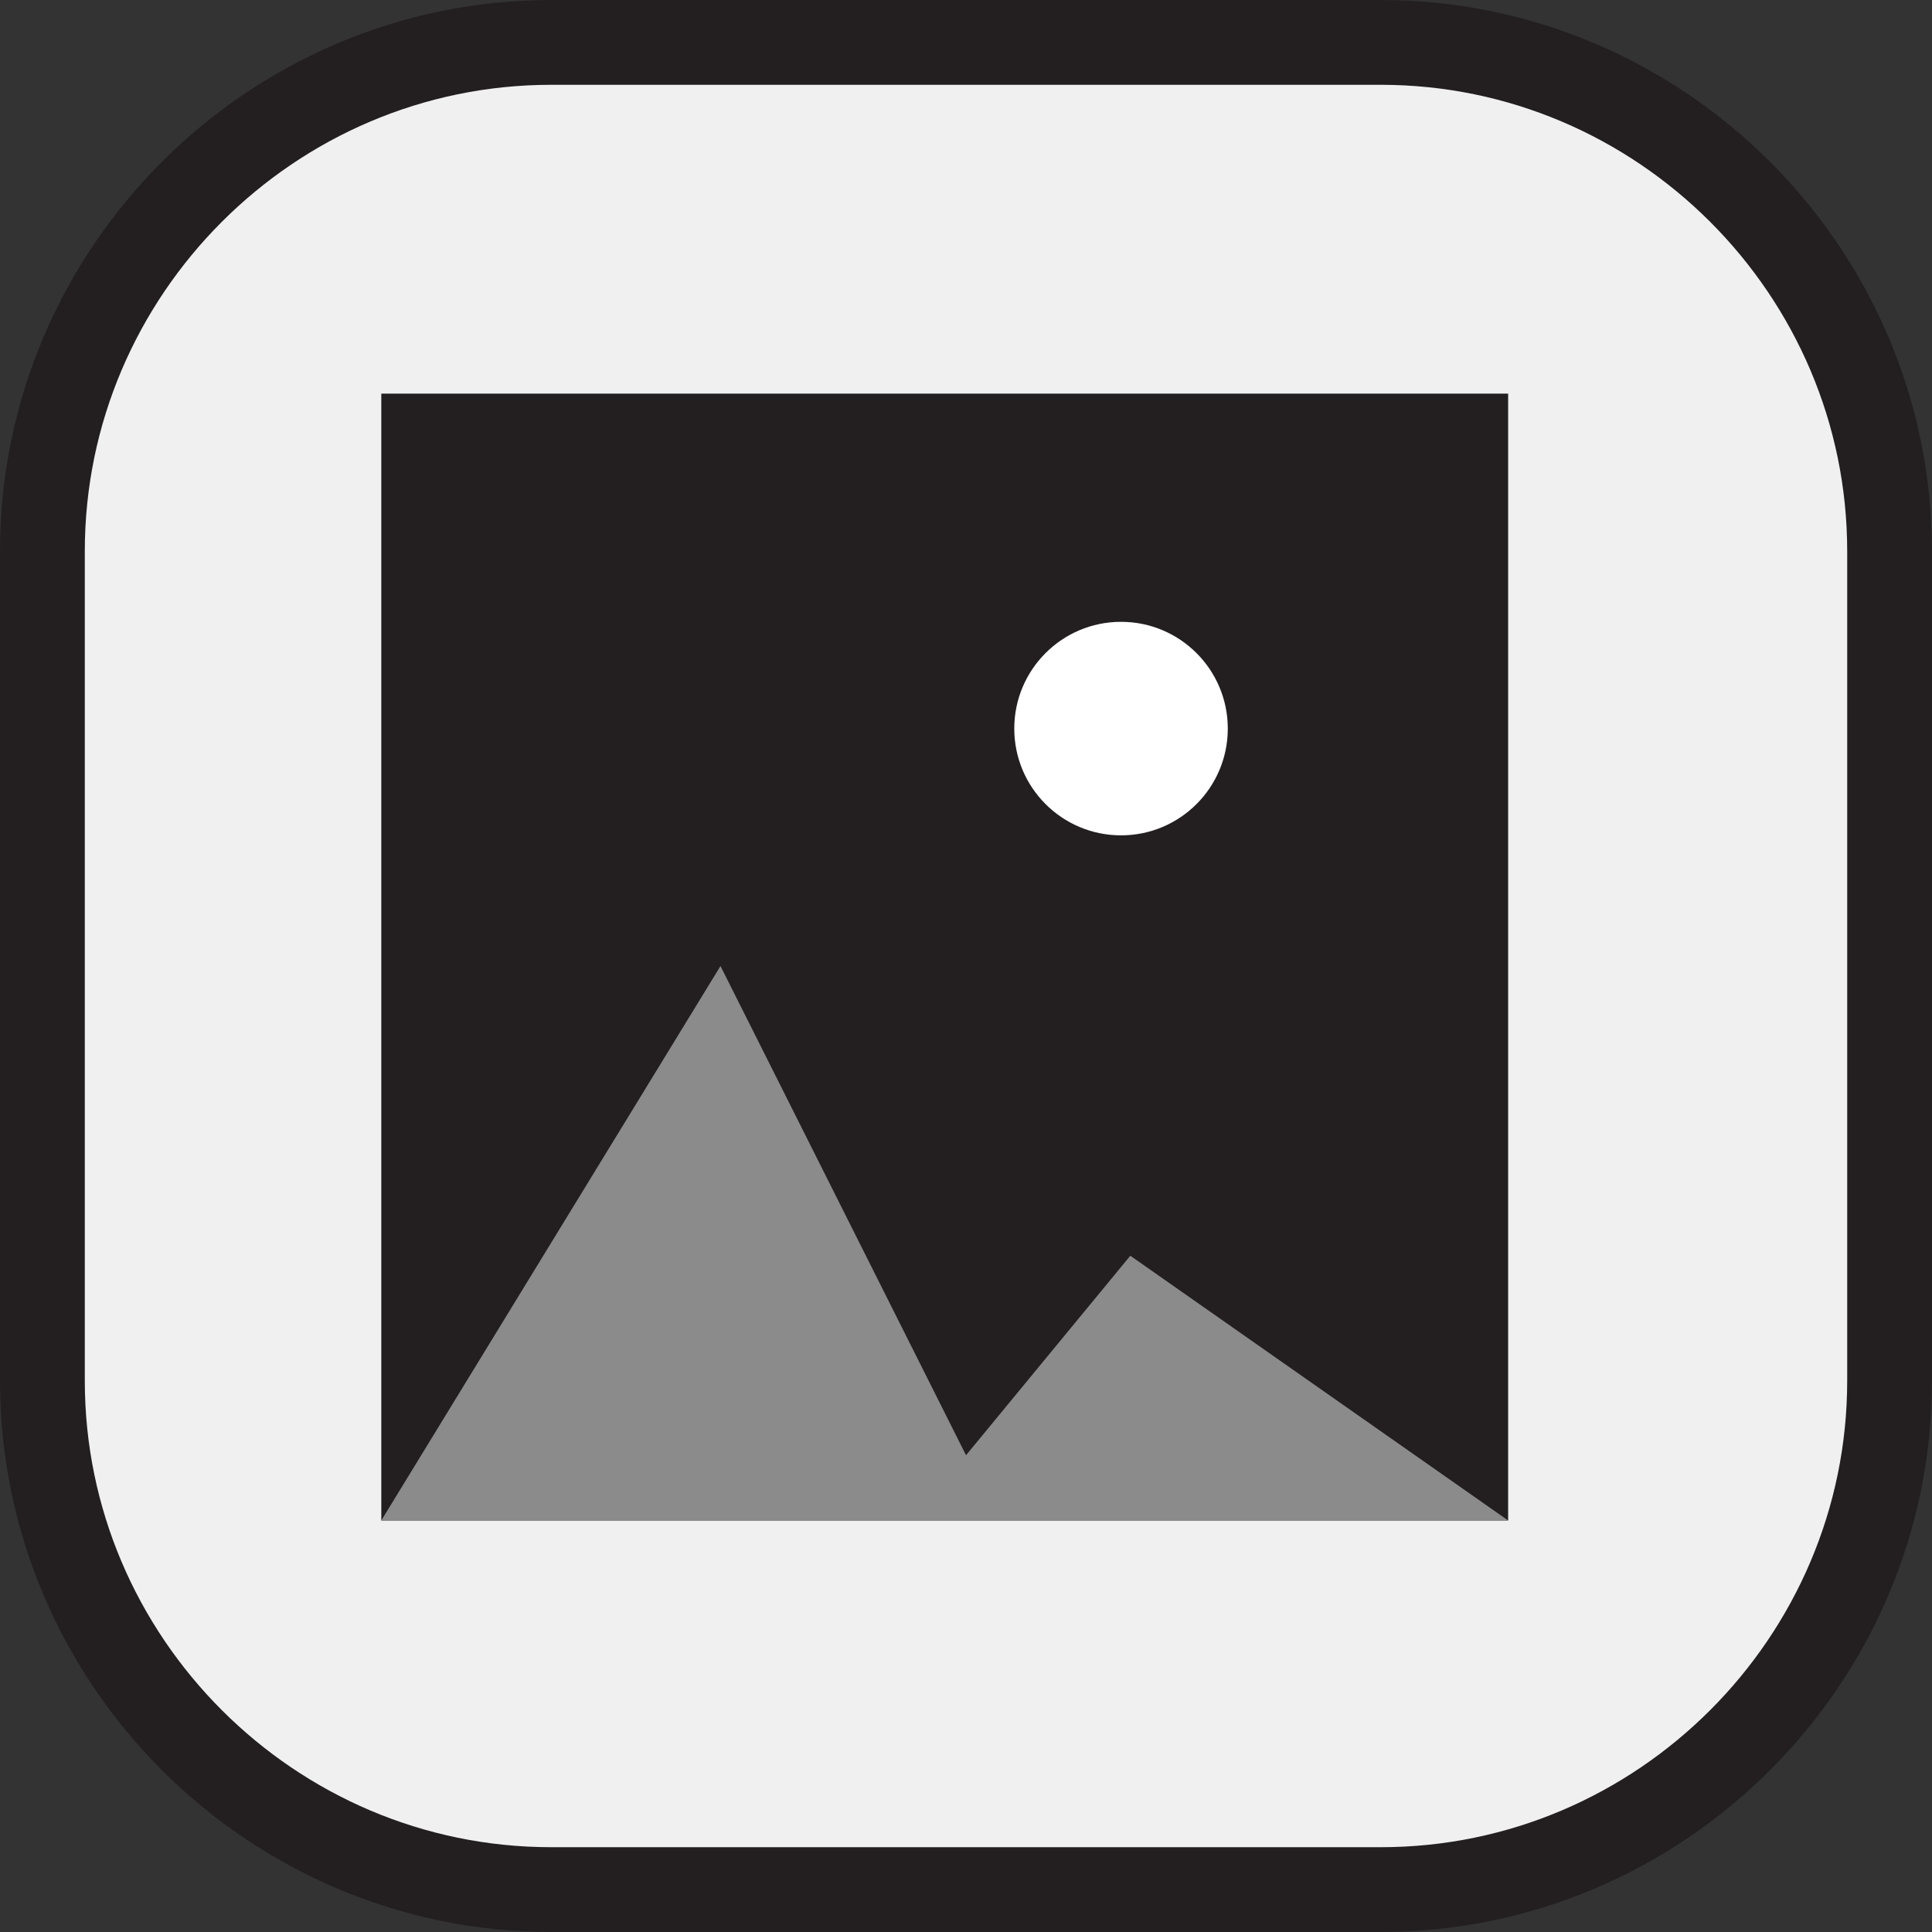
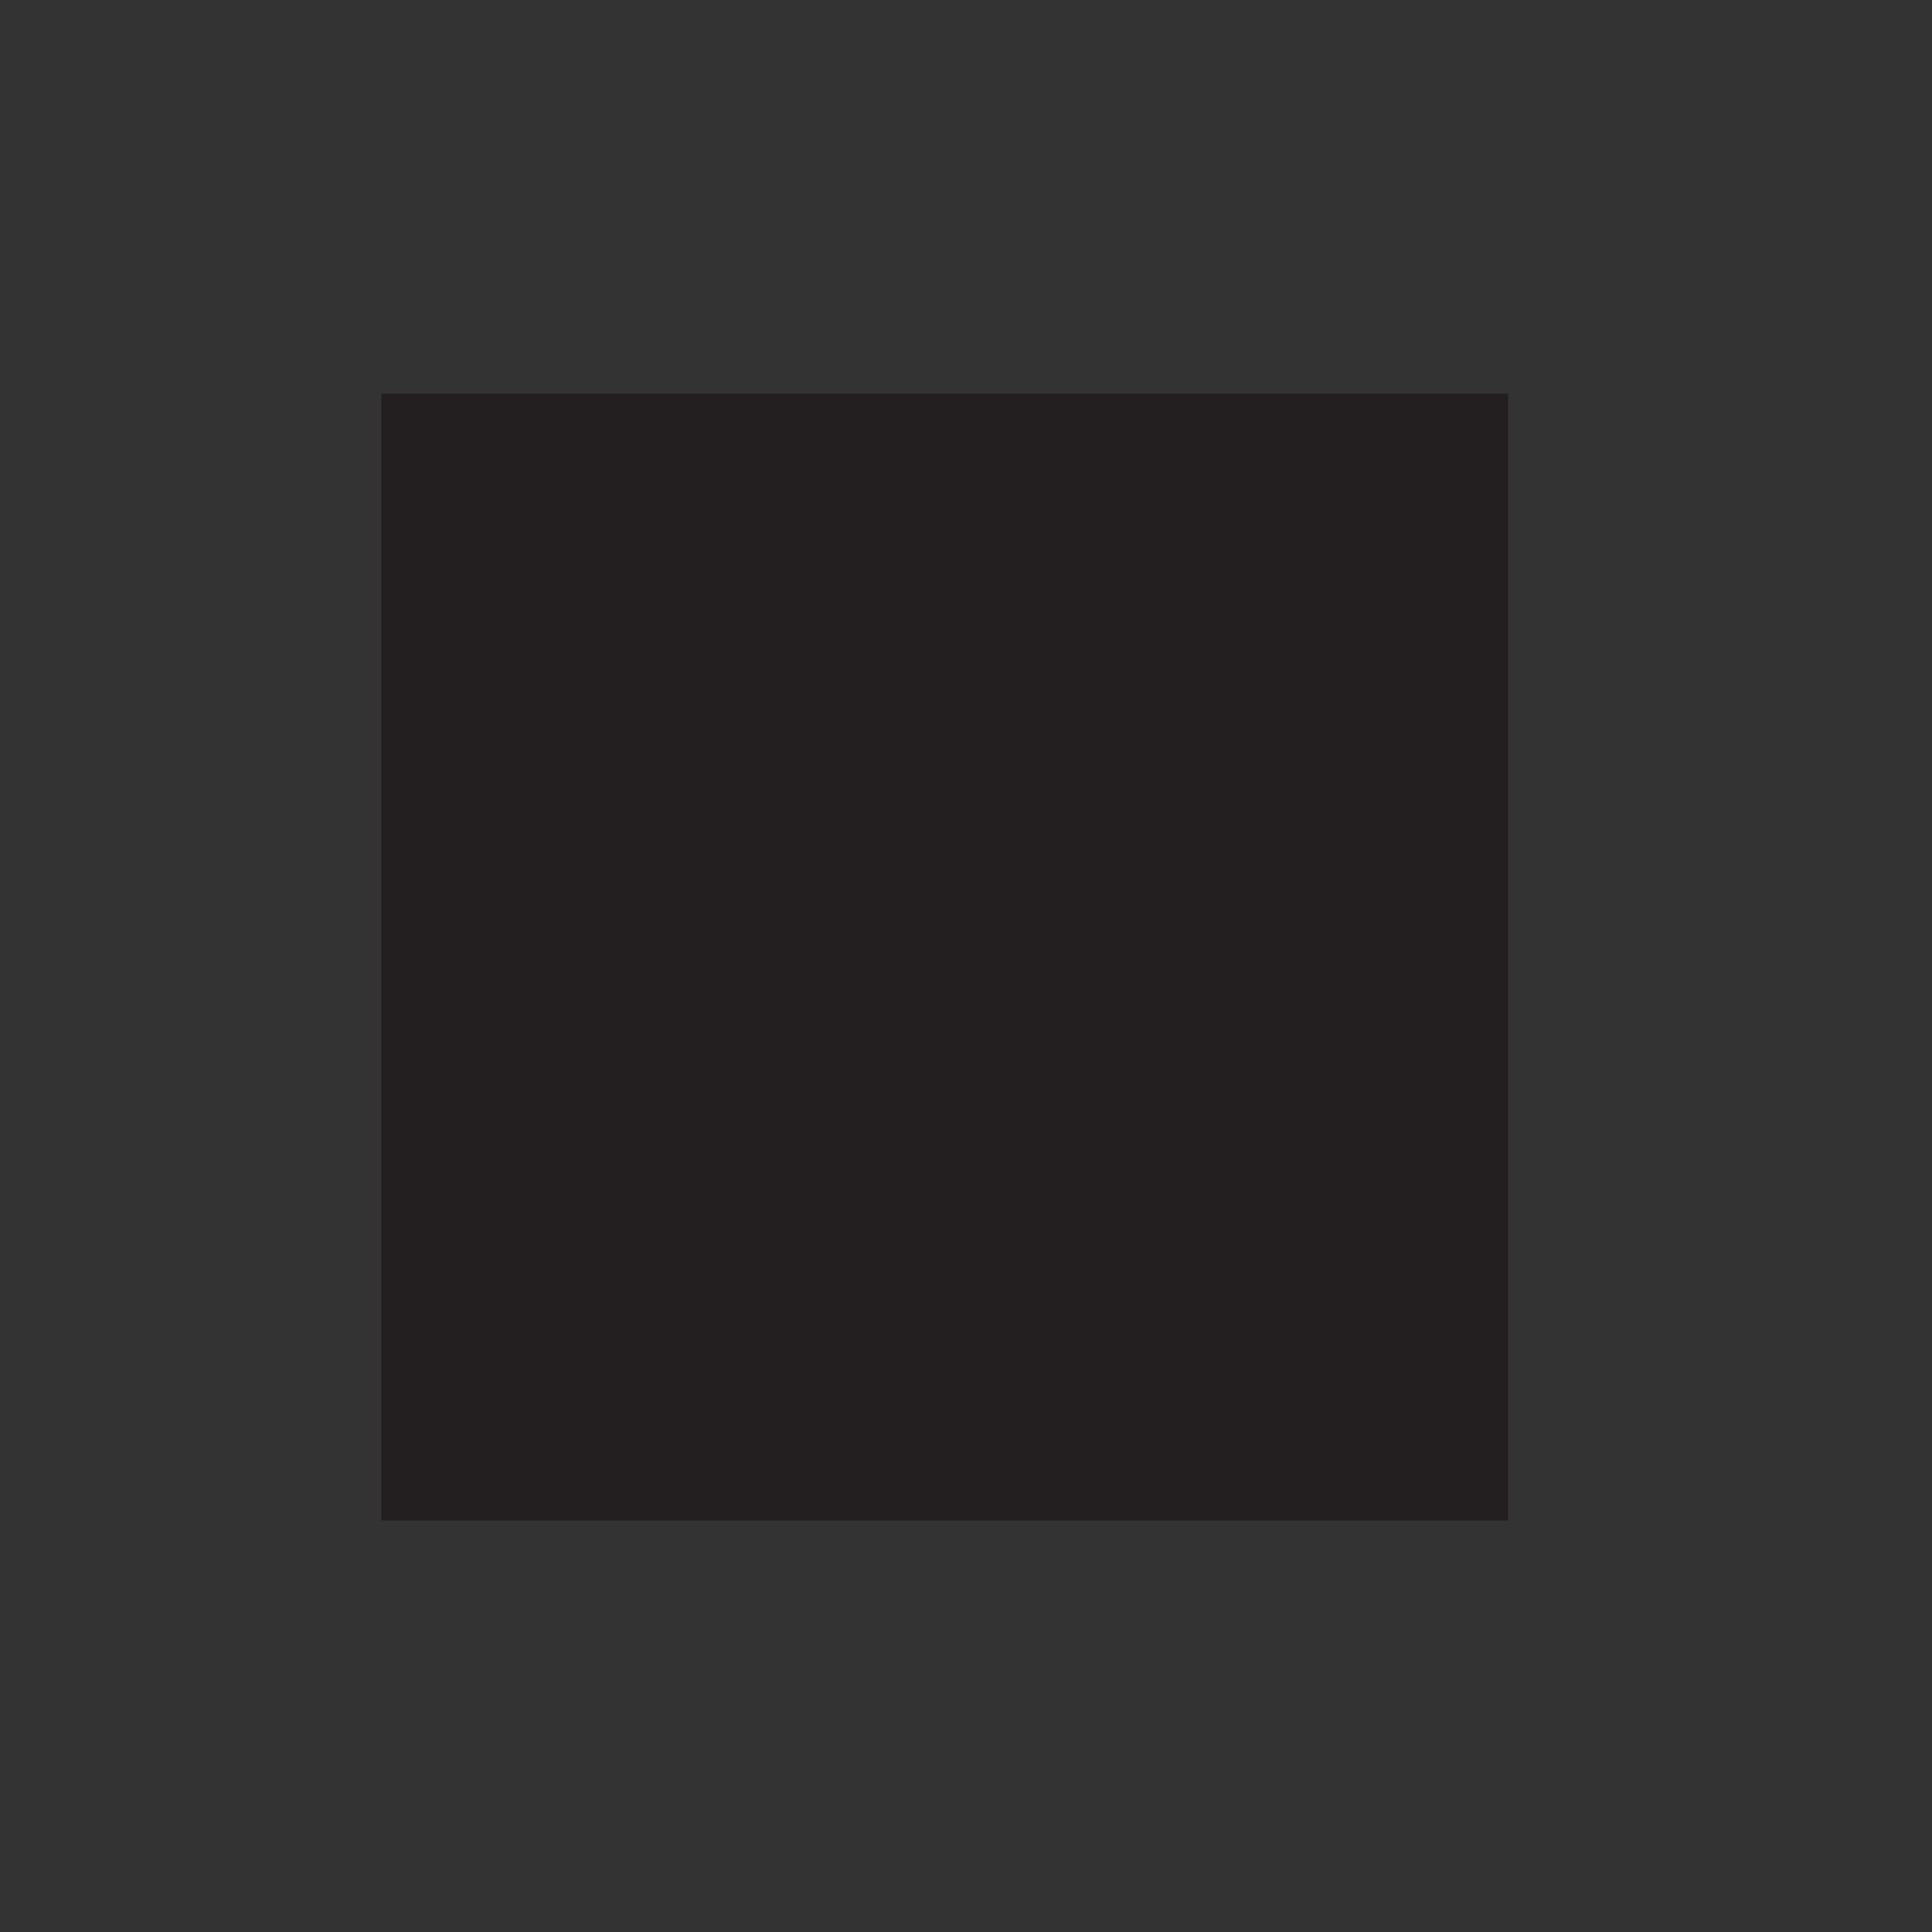
<svg xmlns="http://www.w3.org/2000/svg" version="1.1" x="0px" y="0px" width="45.567px" height="45.567px" viewBox="0 0 45.567 45.567" style="enable-background:new 0 0 45.567 45.567;" xml:space="preserve">
  <rect x="0" y="0" width="45.567" height="45.567" fill="#333333" stroke="none" />
  <style type="text/css">
	.st0{fill:#F0F0F0;stroke:#231F20;stroke-width:2;stroke-miterlimit:10;}
	.st1{fill:#231F20;}
	.st2{fill:#8C8B8B;}
	.st3{fill:#FFFFFF;}
</style>
  <defs>
</defs>
-   <path class="st0" d="M32.567,44.567H13c-6.6,0-12-5.4-12-12V13C1,6.4,6.4,1,13,1h19.567c6.6,0,12,5.4,12,12v19.567  C44.567,39.167,39.167,44.567,32.567,44.567z" />
  <rect x="8.993" y="9.284" class="st1" width="26.577" height="26.577" />
-   <polygon class="st2" points="8.993,35.861 16.993,22.784 22.784,34.322 26.659,29.617 35.57,35.861 " />
-   <circle class="st3" cx="26.44" cy="17.184" r="2.518" />
</svg>